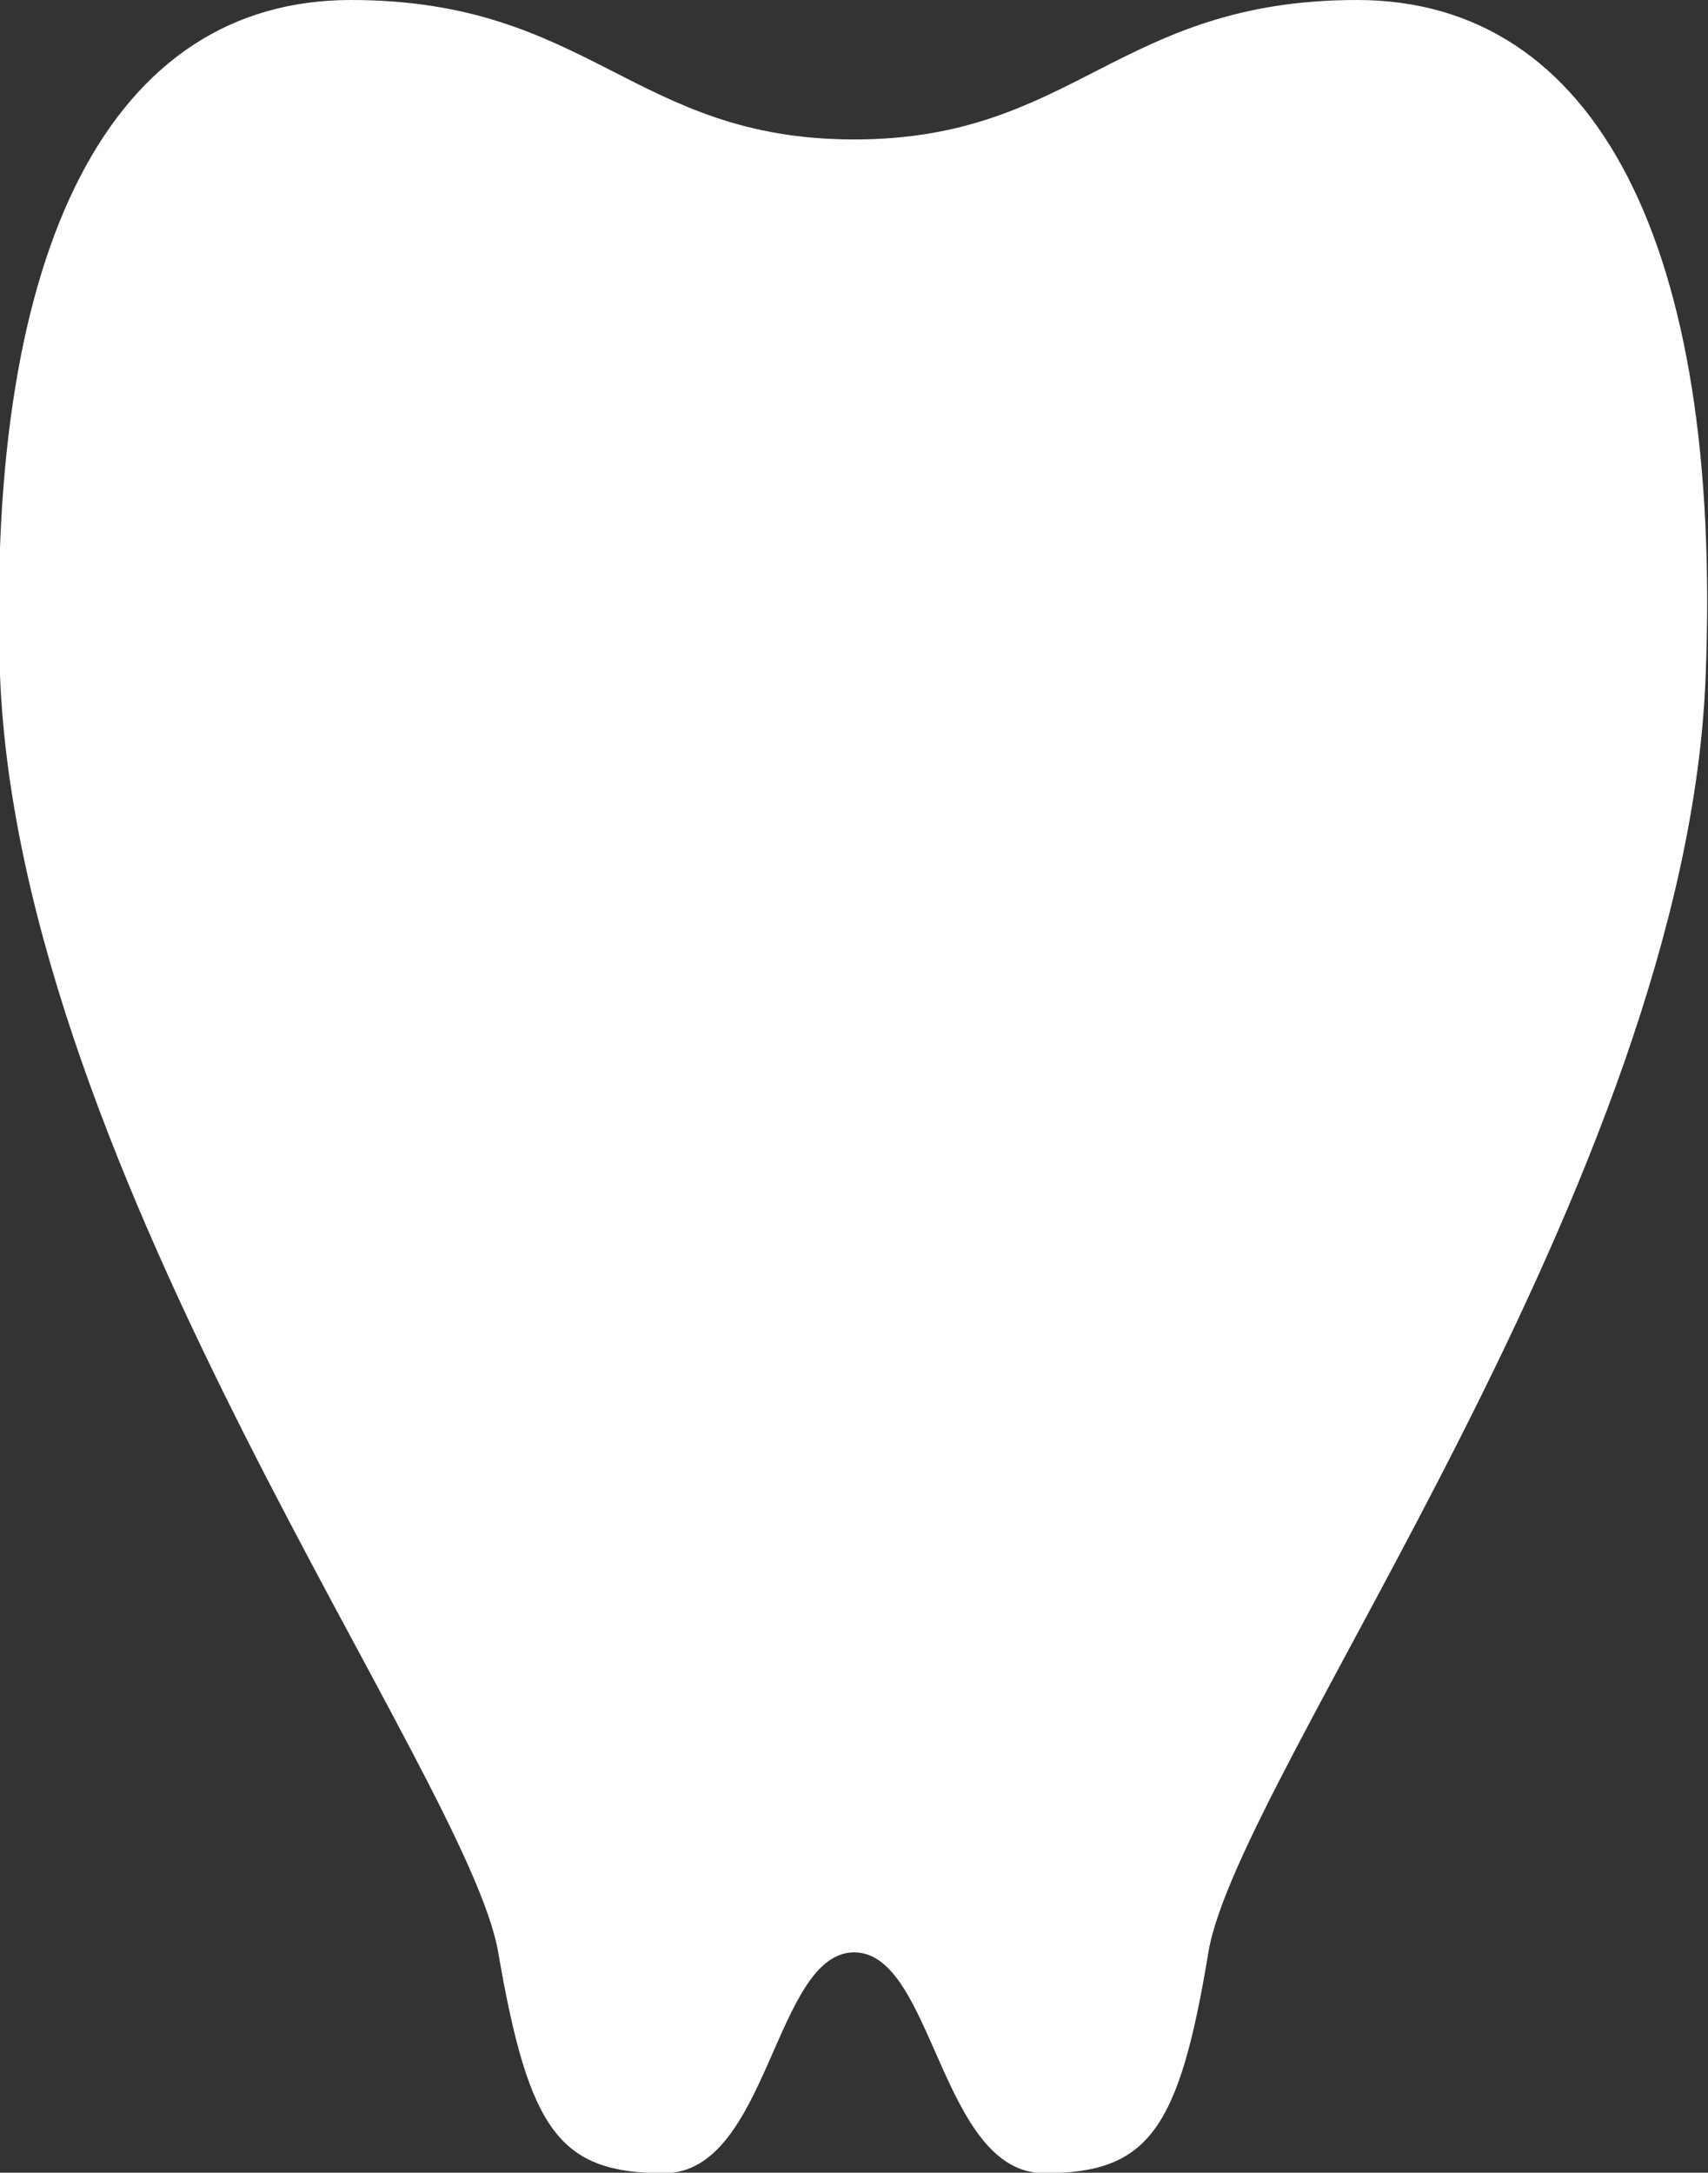
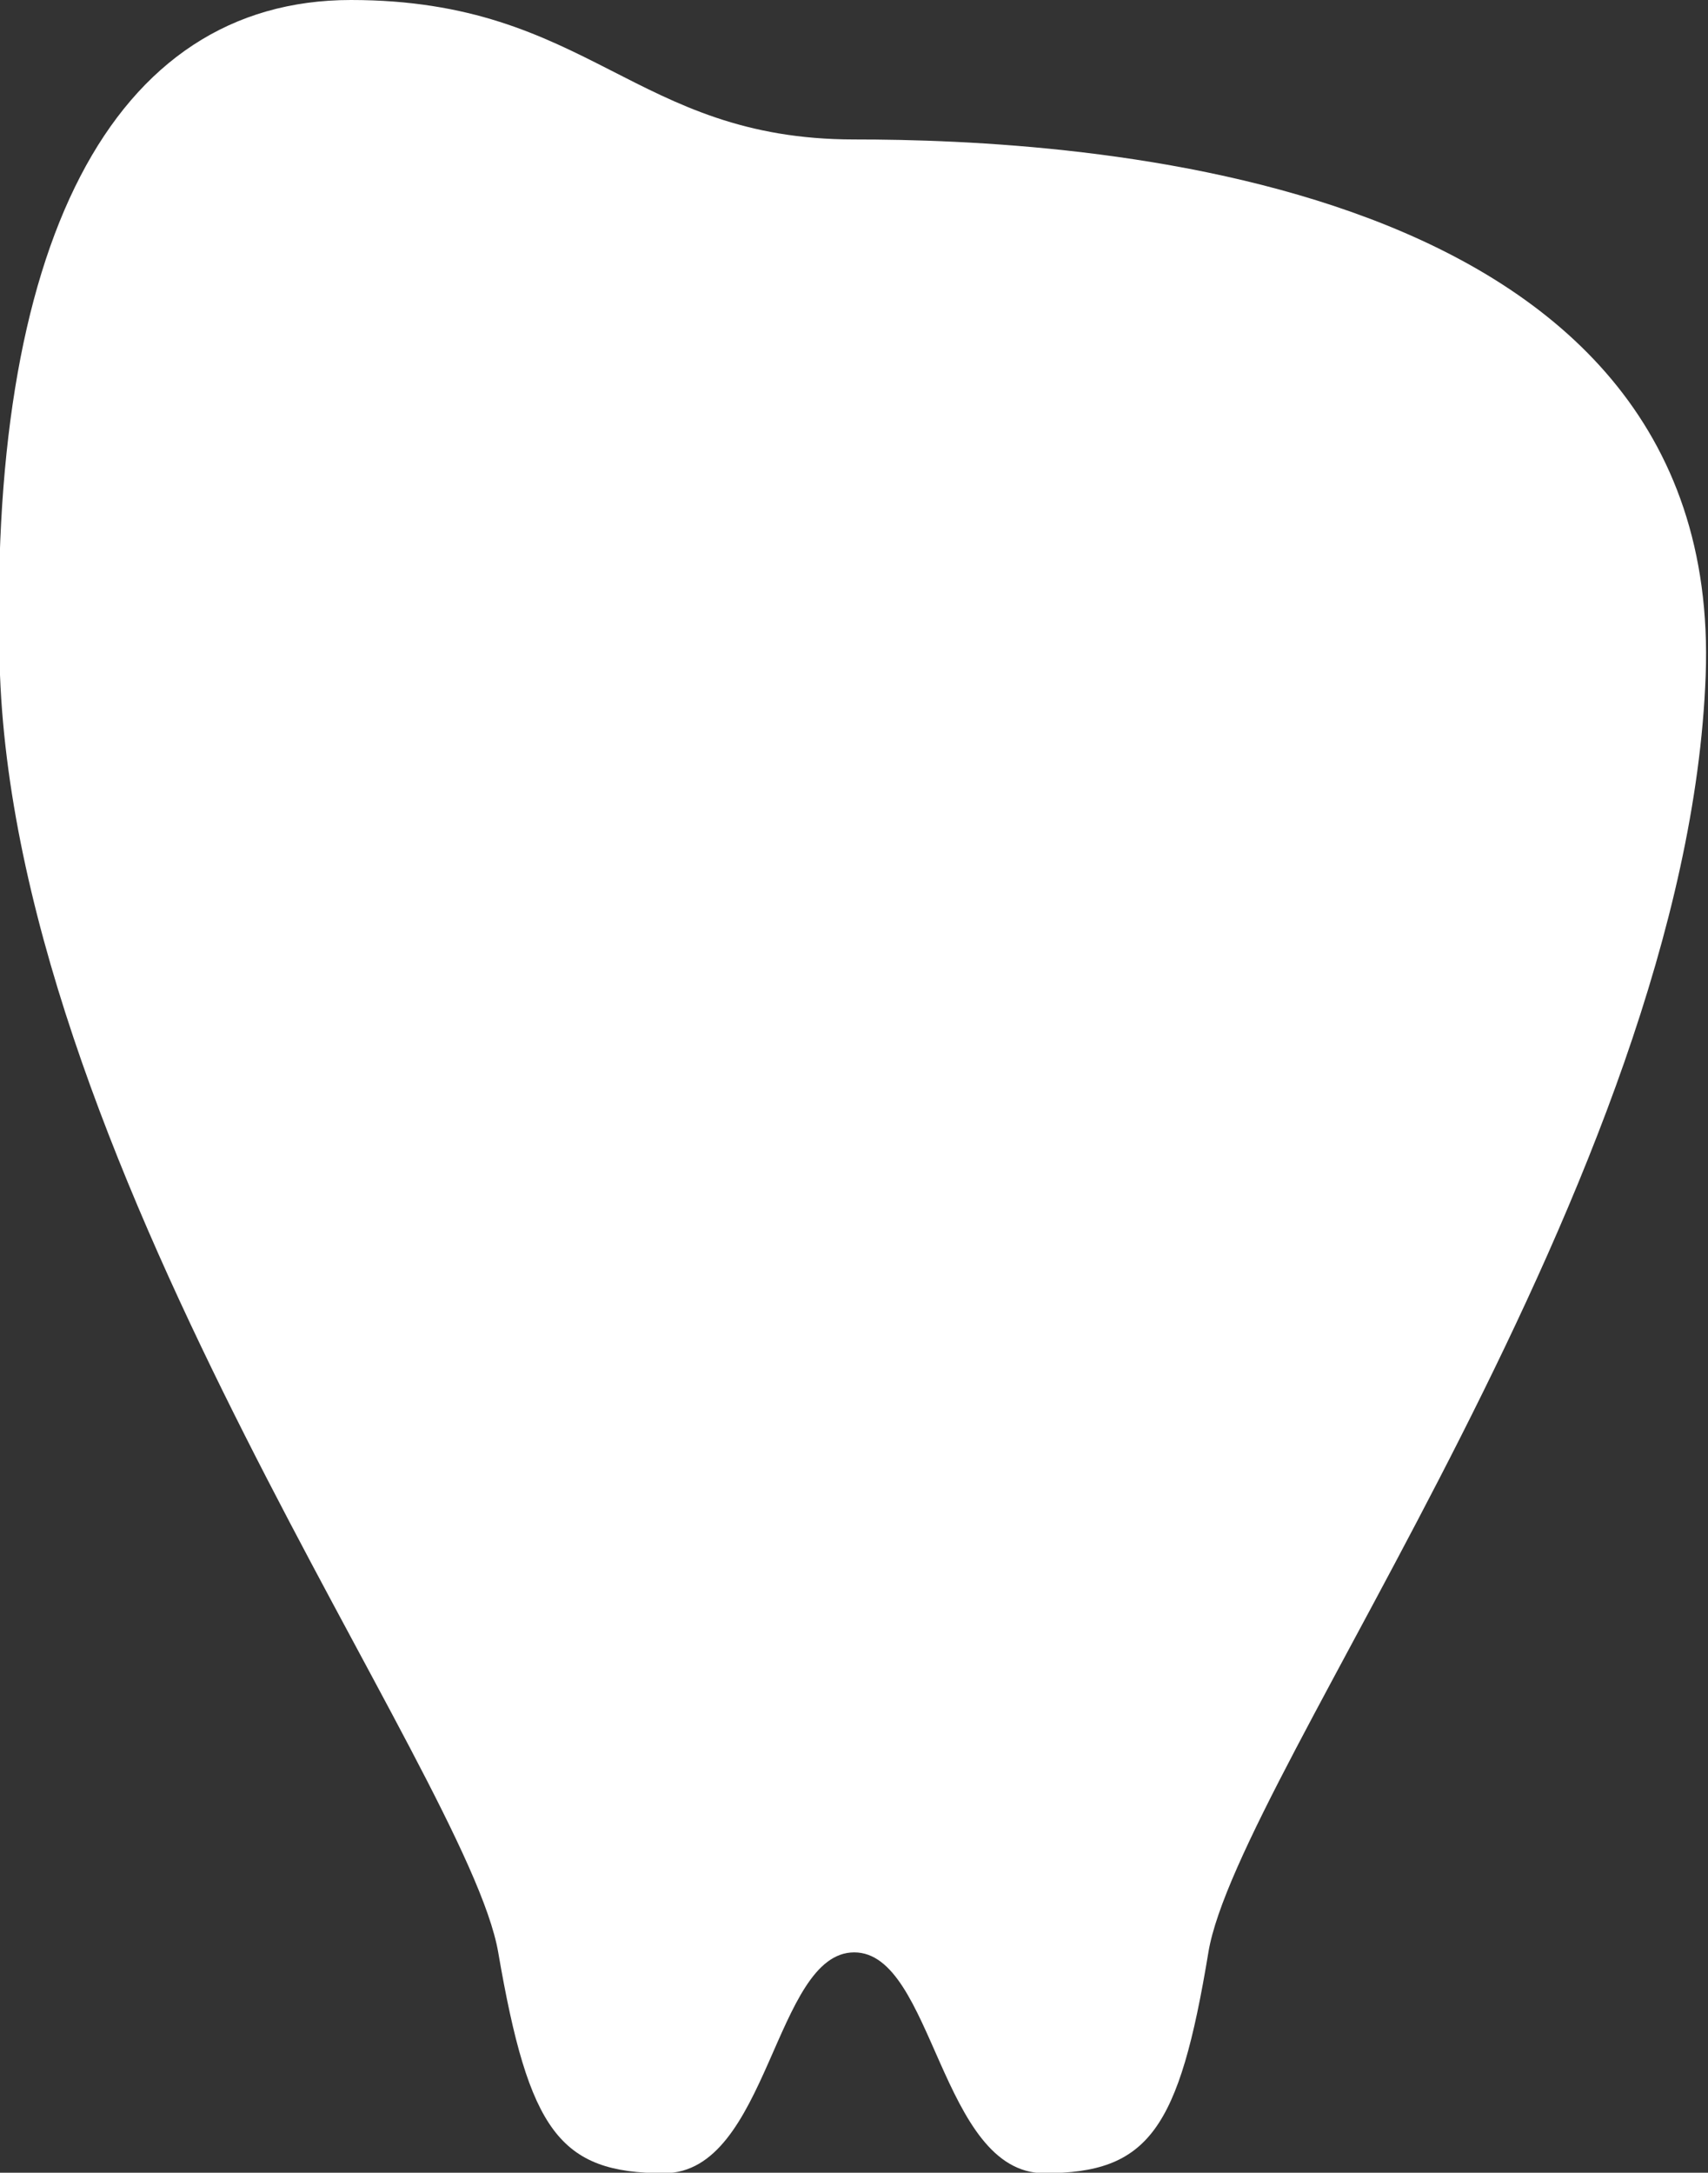
<svg xmlns="http://www.w3.org/2000/svg" viewBox="0 0 36.75 46.74">
  <rect x="0" y="0" width="36.75" height="46.74" fill="#333333" stroke="none" />
  <defs>
    <style>.cls-1{fill:#fff;}</style>
  </defs>
  <g id="レイヤー_2" data-name="レイヤー 2">
    <g id="レイヤー_1-2" data-name="レイヤー 1">
-       <path class="cls-1" d="M18.38,42c1.71,0,1.85,4.75,4.09,4.75S25.37,45.82,26,42s10.3-16.64,10.7-27.47C37.06,5.28,34.35,0,29.2,0S23.13,3,18.38,3,12.7,0,7.55,0-.31,5.28,0,14.52C.42,25.35,10.06,38.16,10.72,42s1.32,4.75,3.57,4.75S16.66,42,18.38,42" />
+       <path class="cls-1" d="M18.38,42c1.71,0,1.85,4.75,4.09,4.75S25.37,45.82,26,42s10.3-16.64,10.7-27.47S23.13,3,18.38,3,12.7,0,7.55,0-.31,5.28,0,14.52C.42,25.35,10.06,38.16,10.72,42s1.32,4.75,3.57,4.75S16.66,42,18.38,42" />
    </g>
  </g>
</svg>